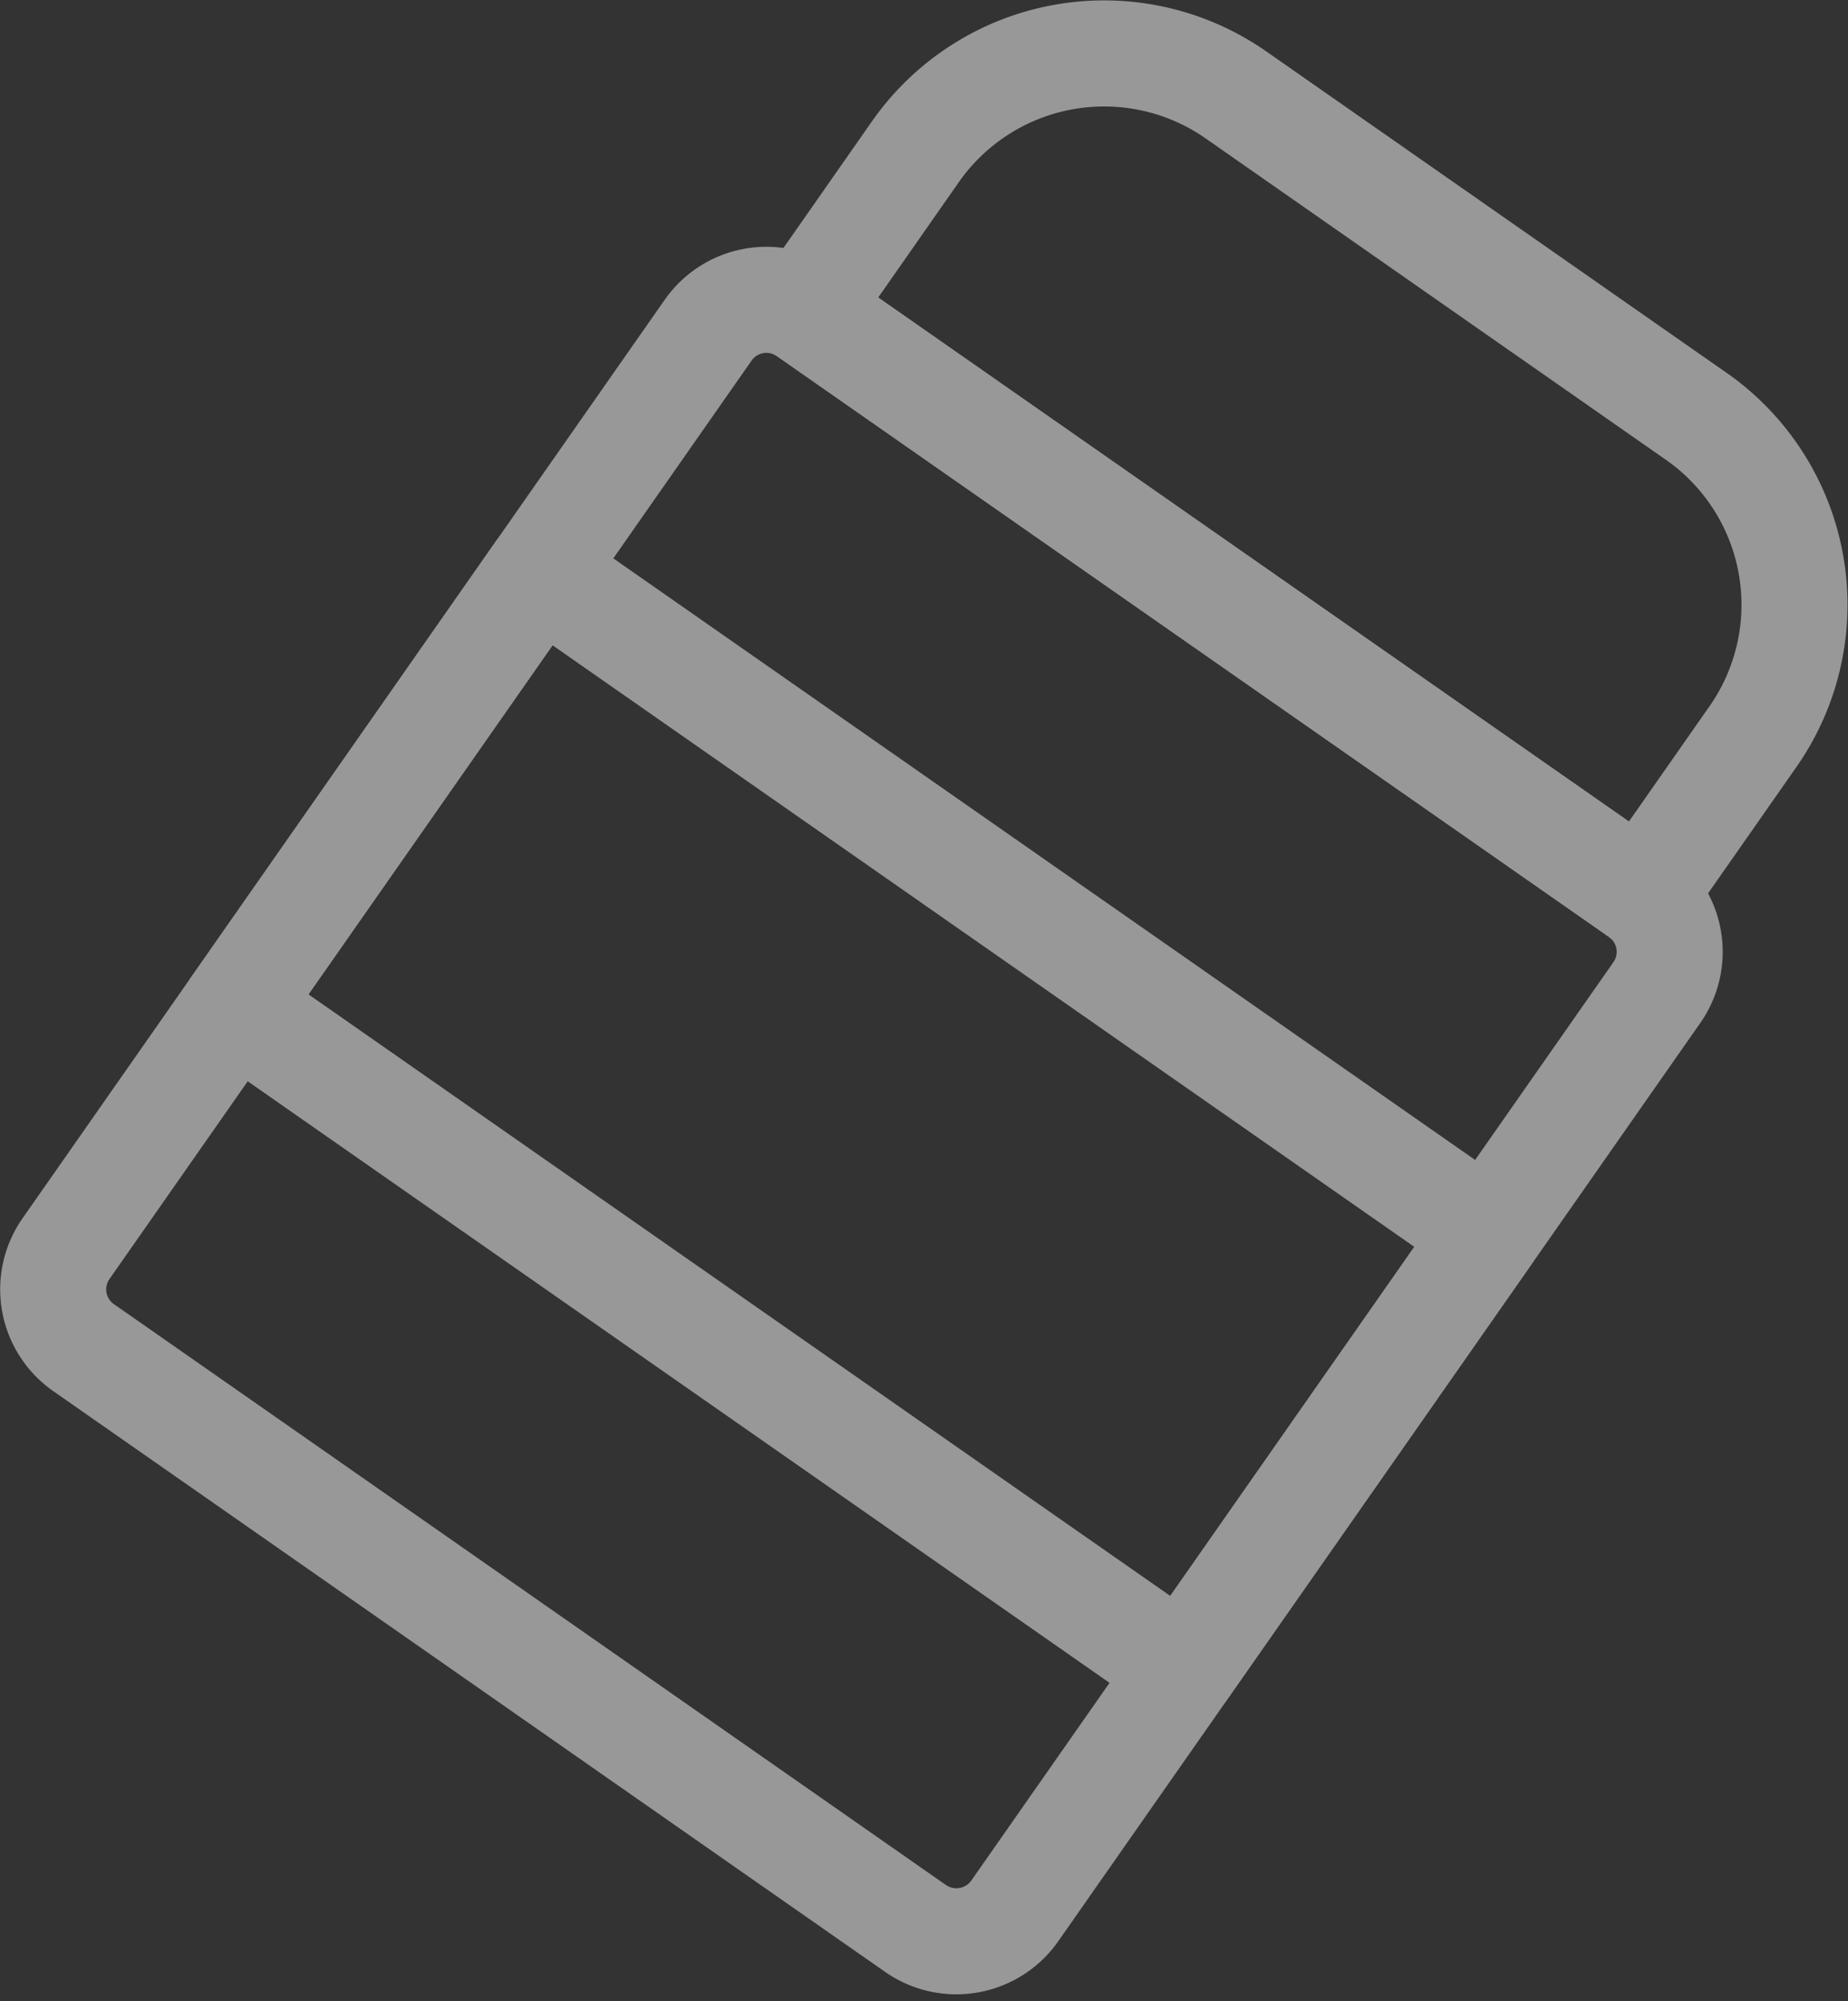
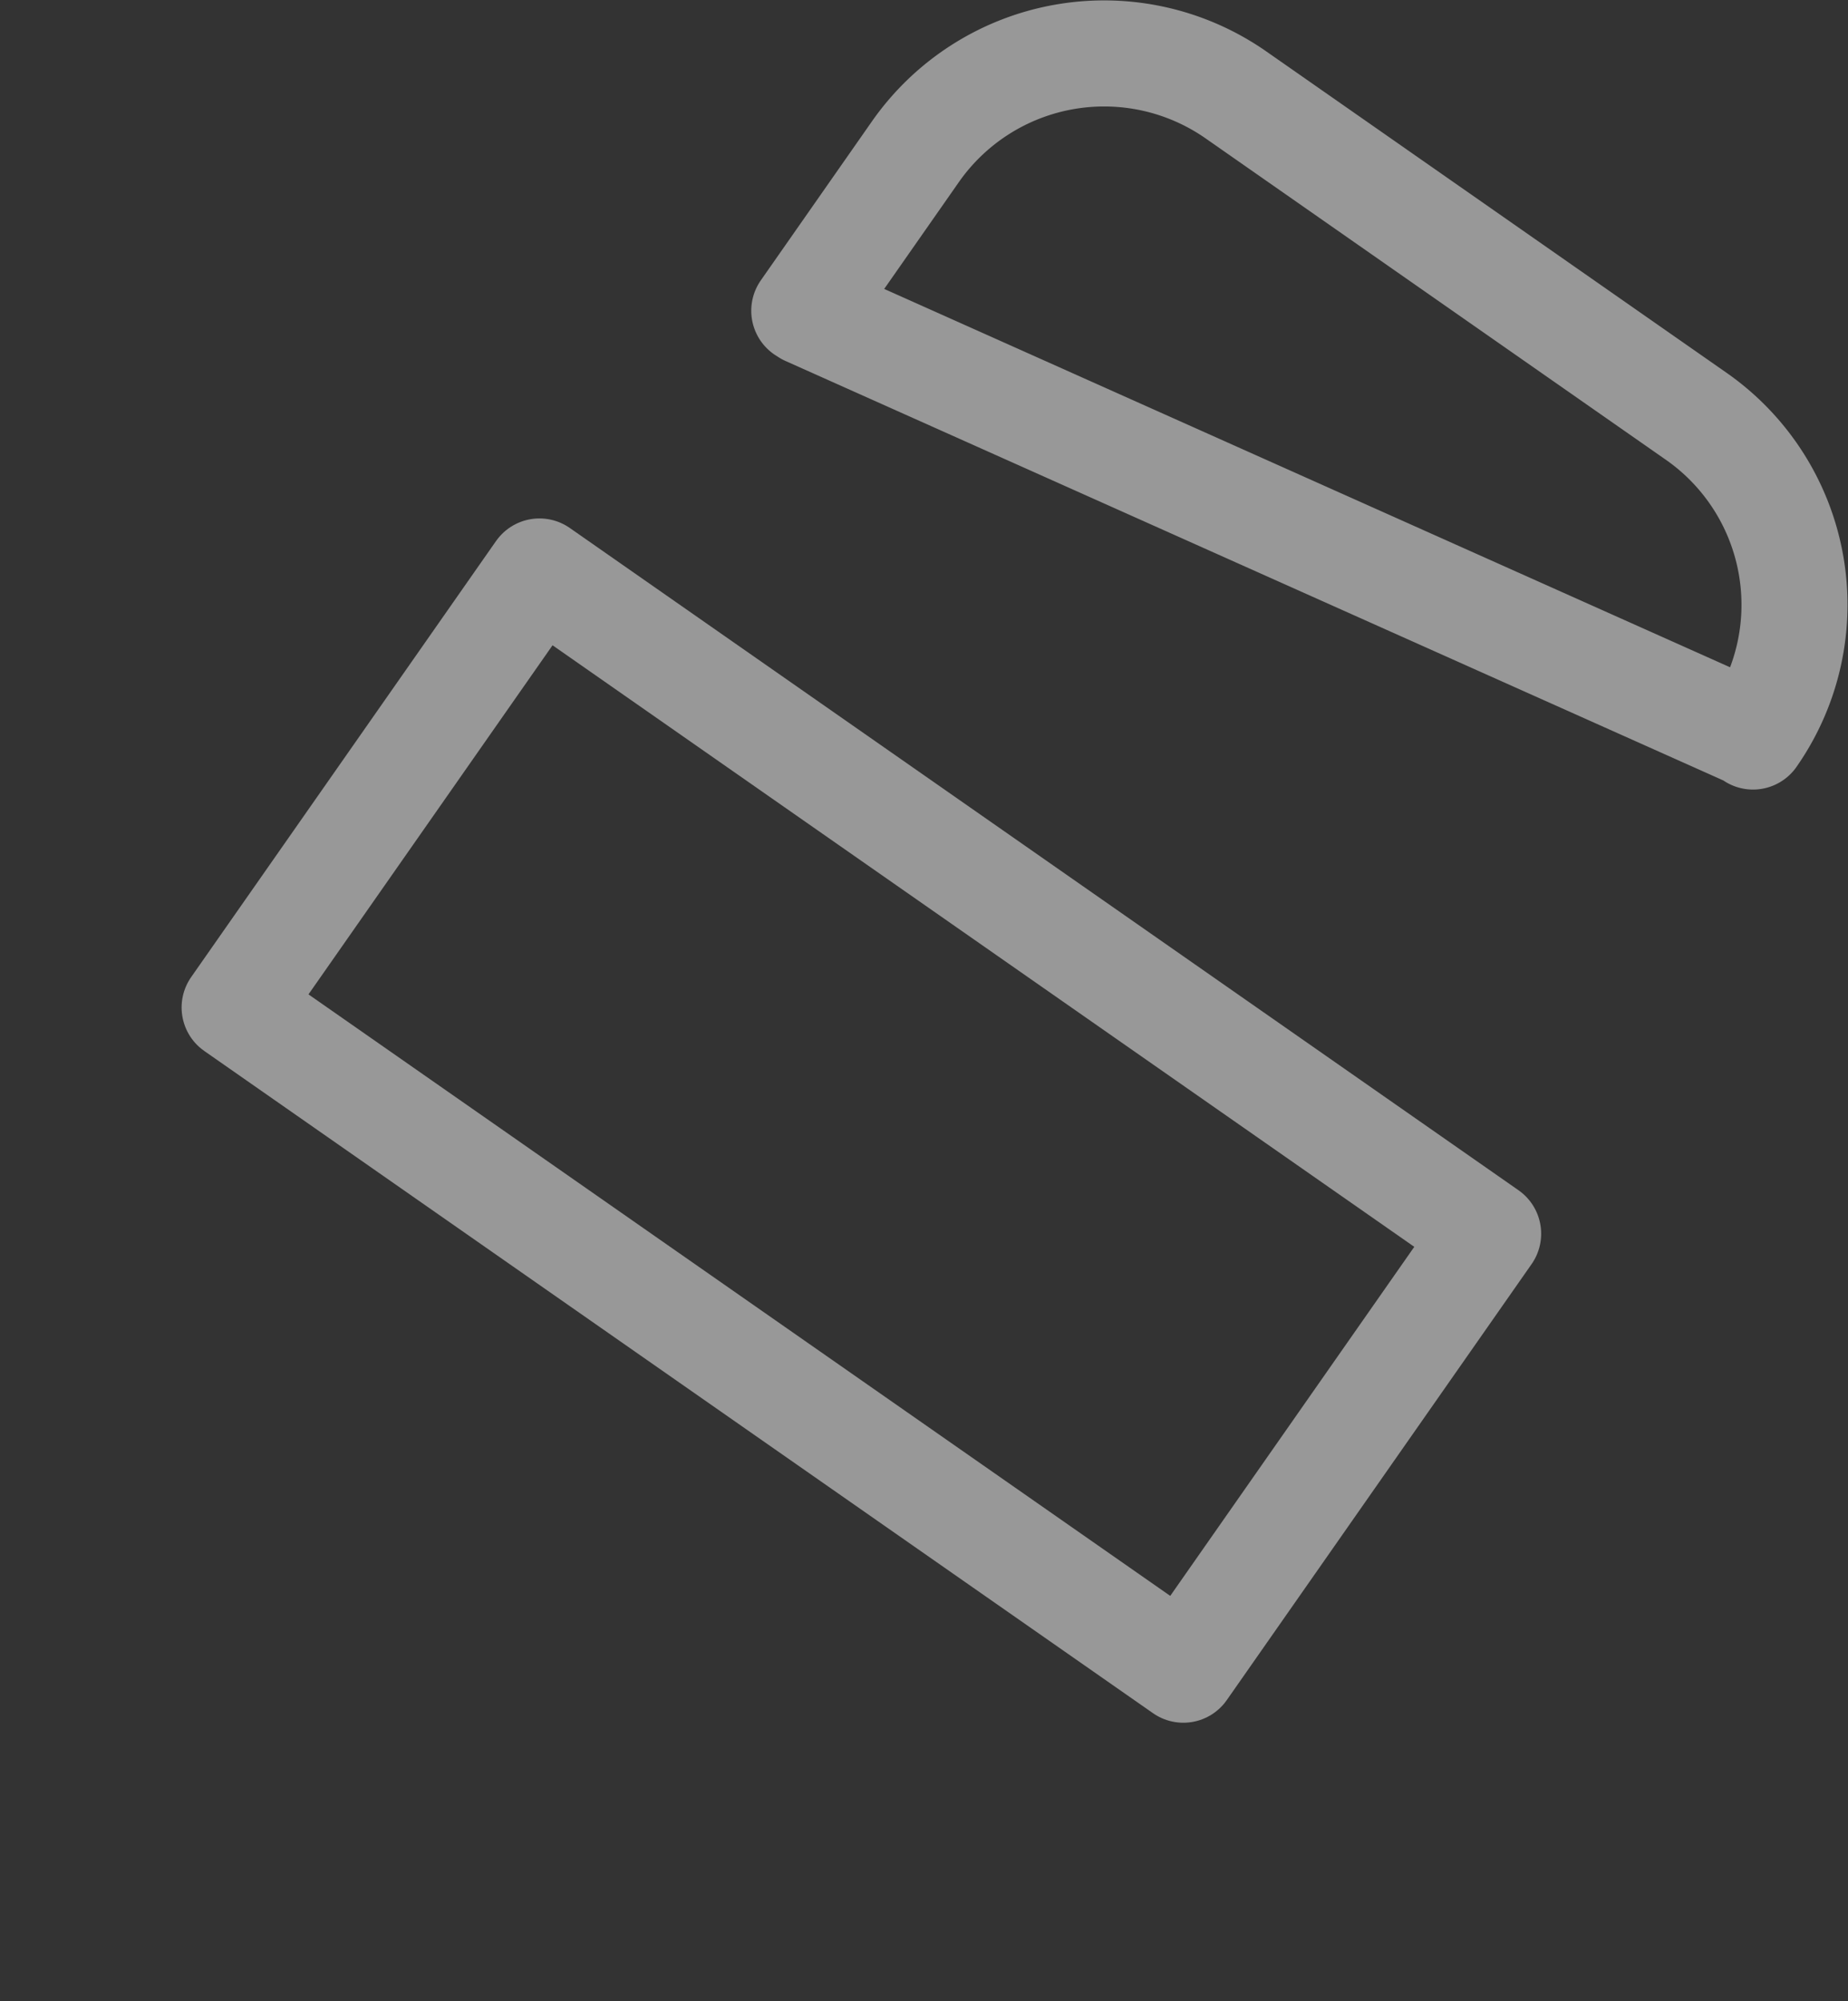
<svg xmlns="http://www.w3.org/2000/svg" width="56.294" height="60.935" viewBox="0 0 56.294 60.935">
  <rect x="0" y="0" width="56.294" height="60.935" fill="#333333" stroke="none" />
  <g id="Group_2294" data-name="Group 2294" transform="translate(-263.696 -51.125)" opacity="0.496">
-     <path id="Path_5566" data-name="Path 5566" d="M314.166,89.3l-19.557,27.962a2.174,2.174,0,0,1-3.023.536L266.241,100.11a2.163,2.163,0,0,1-.532-3.016l19.557-27.963a2.166,2.166,0,0,1,2.93-.594.717.717,0,0,1,.088.056L313.63,86.278a.645.645,0,0,1,.083.064A2.164,2.164,0,0,1,314.166,89.3Z" transform="translate(0 -7.949)" fill="none" stroke="#fff" stroke-linecap="round" stroke-linejoin="round" stroke-width="3.23" />
-     <path id="Path_5567" data-name="Path 5567" d="M341.342,73.553l-3.385,4.84a.648.648,0,0,0-.083-.064L312.529,60.643a.711.711,0,0,0-.088-.056l3.384-4.84a7.017,7.017,0,0,1,9.767-1.731L339.609,63.8A7,7,0,0,1,341.342,73.553Z" transform="translate(-24.245 0)" fill="none" stroke="#fff" stroke-linecap="round" stroke-linejoin="round" stroke-width="3.23" />
+     <path id="Path_5567" data-name="Path 5567" d="M341.342,73.553a.648.648,0,0,0-.083-.064L312.529,60.643a.711.711,0,0,0-.088-.056l3.384-4.84a7.017,7.017,0,0,1,9.767-1.731L339.609,63.8A7,7,0,0,1,341.342,73.553Z" transform="translate(-24.245 0)" fill="none" stroke="#fff" stroke-linecap="round" stroke-linejoin="round" stroke-width="3.23" />
    <path id="Path_5568" data-name="Path 5568" d="M314.885,105.409,305.6,118.685,276.7,98.52l9.286-13.277Z" transform="translate(-5.857 -16.716)" fill="none" stroke="#fff" stroke-linecap="round" stroke-linejoin="round" stroke-width="3.23" />
  </g>
</svg>